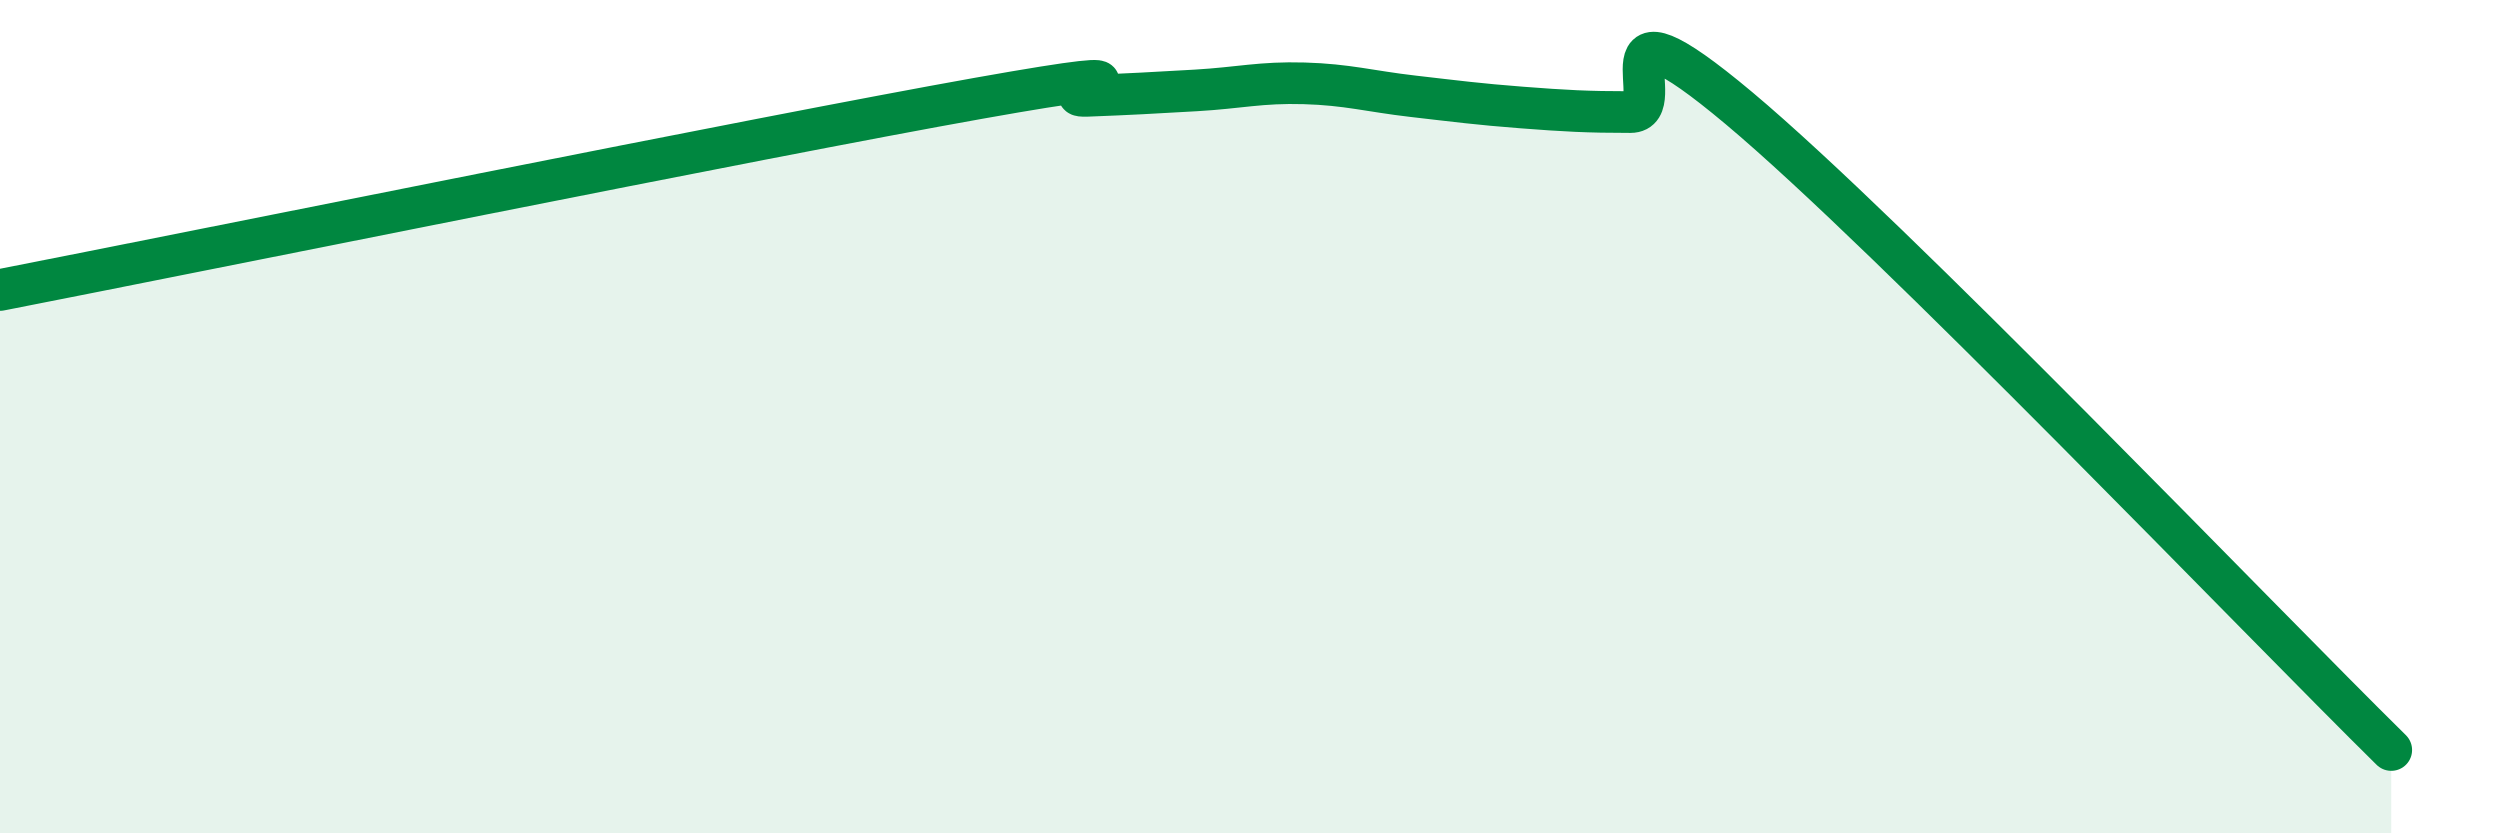
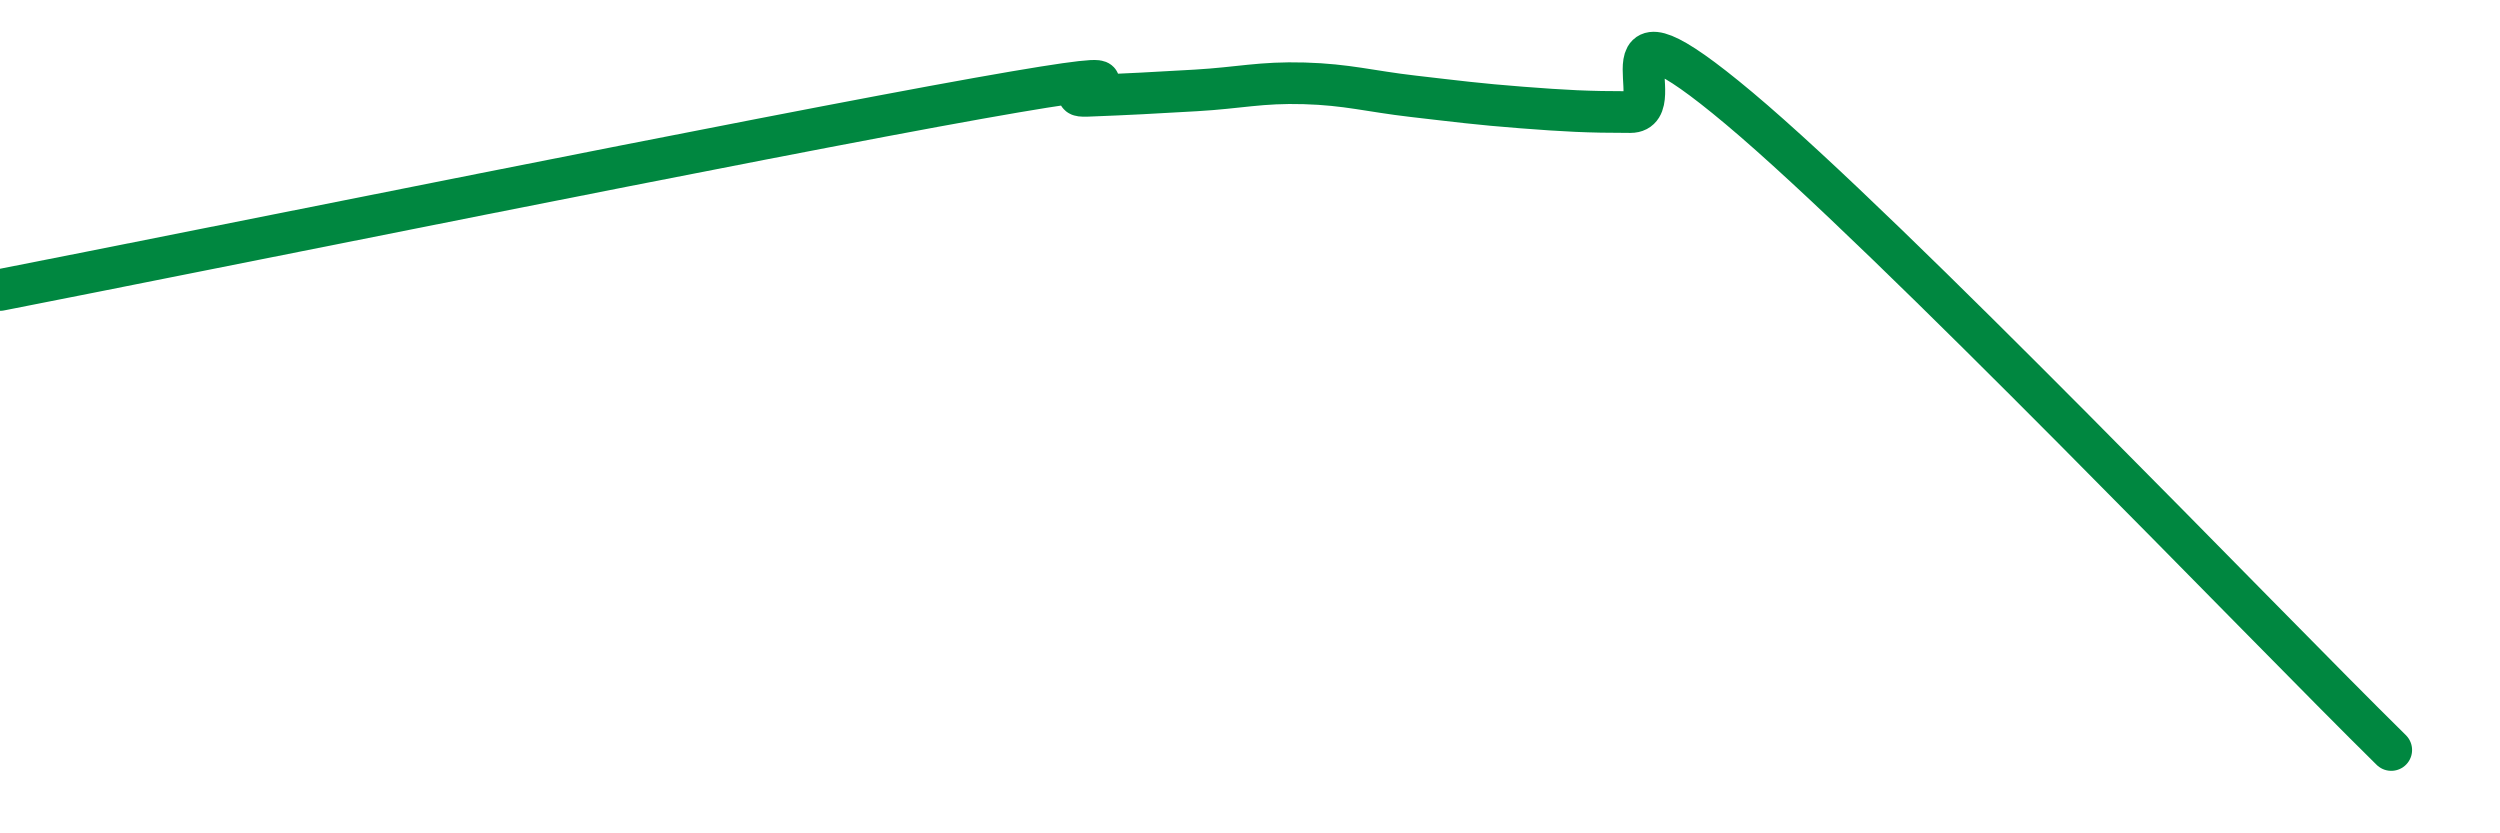
<svg xmlns="http://www.w3.org/2000/svg" width="60" height="20" viewBox="0 0 60 20">
-   <path d="M 0,6.96 C 4.7,6.04 18.26,3.29 23.48,2.36 C 28.7,1.43 25.05,2.34 26.09,2.3 C 27.13,2.26 27.66,2.23 28.7,2.17 C 29.74,2.11 30.26,1.97 31.3,2 C 32.34,2.03 32.87,2.19 33.91,2.31 C 34.95,2.43 35.48,2.5 36.52,2.58 C 37.56,2.66 38.09,2.69 39.13,2.69 C 40.17,2.69 38.09,-0.46 41.74,2.6 C 45.39,5.66 54.26,14.92 57.39,18L57.39 20L0 20Z" fill="#008740" opacity="0.1" stroke-linecap="round" stroke-linejoin="round" />
  <path d="M 0,6.96 C 4.7,6.04 18.26,3.29 23.48,2.36 C 28.7,1.43 25.05,2.34 26.09,2.3 C 27.13,2.26 27.66,2.23 28.7,2.17 C 29.74,2.11 30.26,1.97 31.3,2 C 32.34,2.03 32.87,2.19 33.91,2.31 C 34.95,2.43 35.48,2.5 36.52,2.58 C 37.56,2.66 38.09,2.69 39.13,2.69 C 40.17,2.69 38.09,-0.46 41.74,2.6 C 45.39,5.66 54.26,14.92 57.39,18" stroke="#008740" stroke-width="1" fill="none" stroke-linecap="round" stroke-linejoin="round" />
</svg>